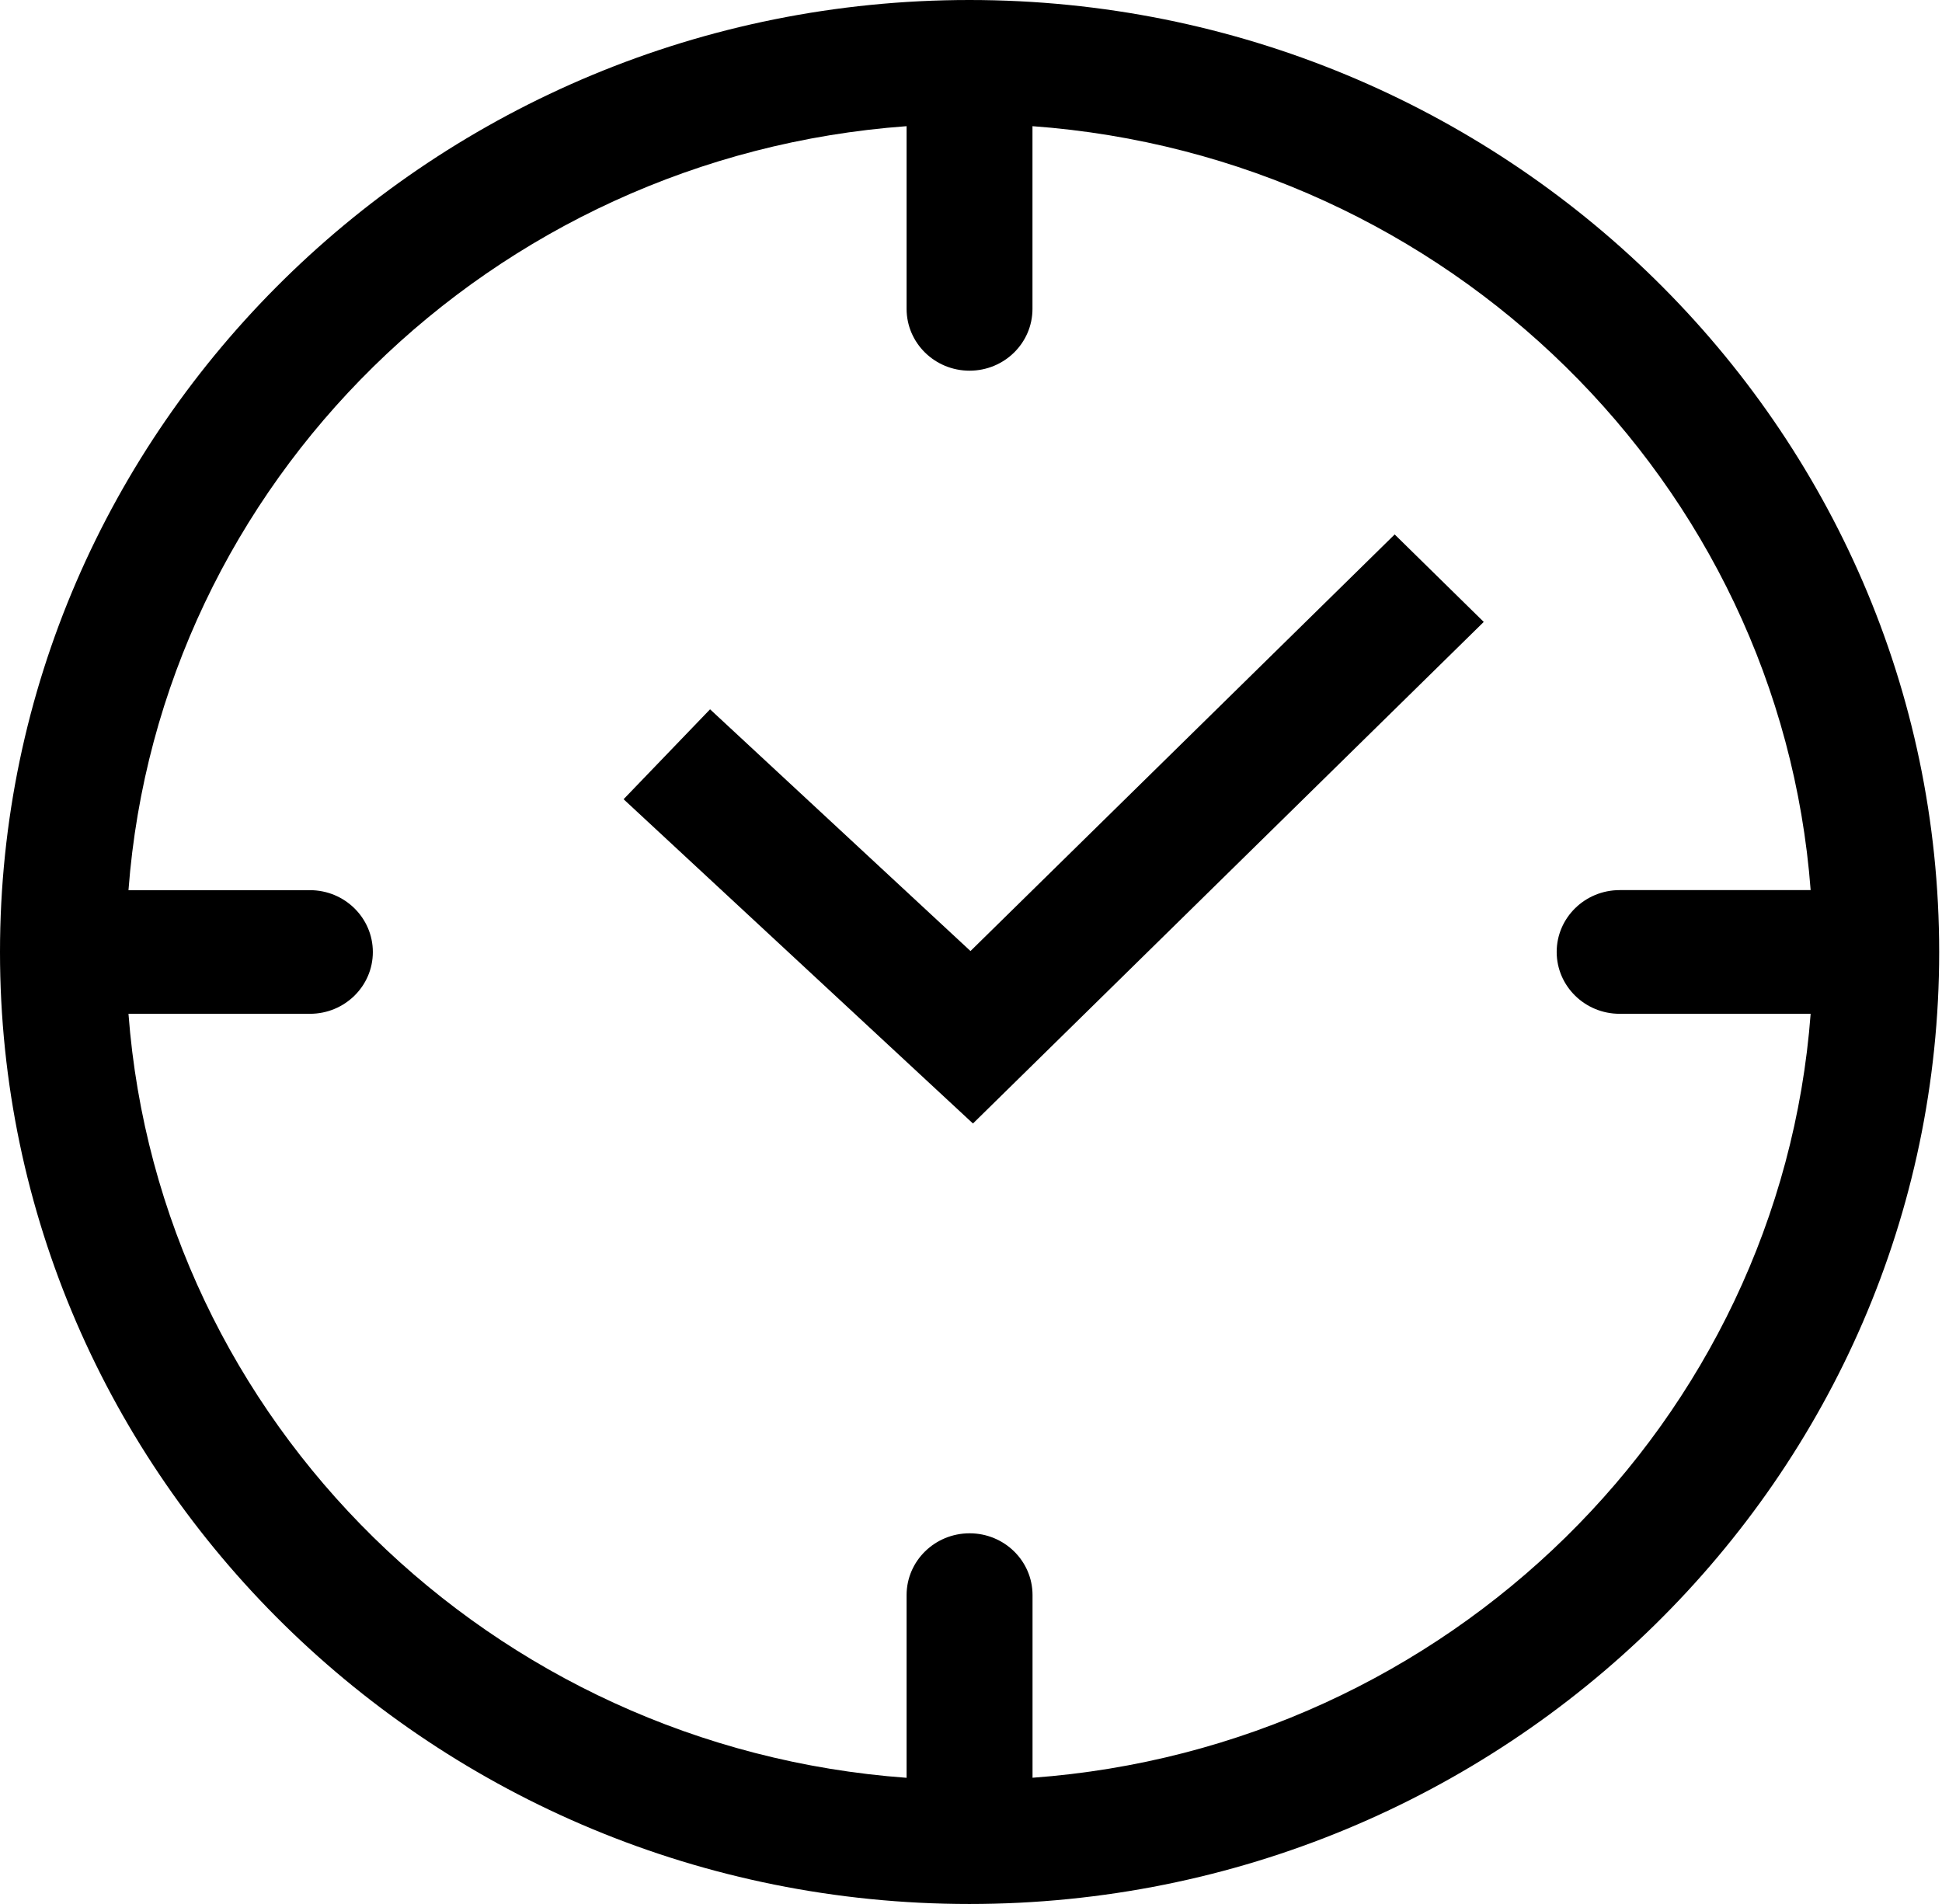
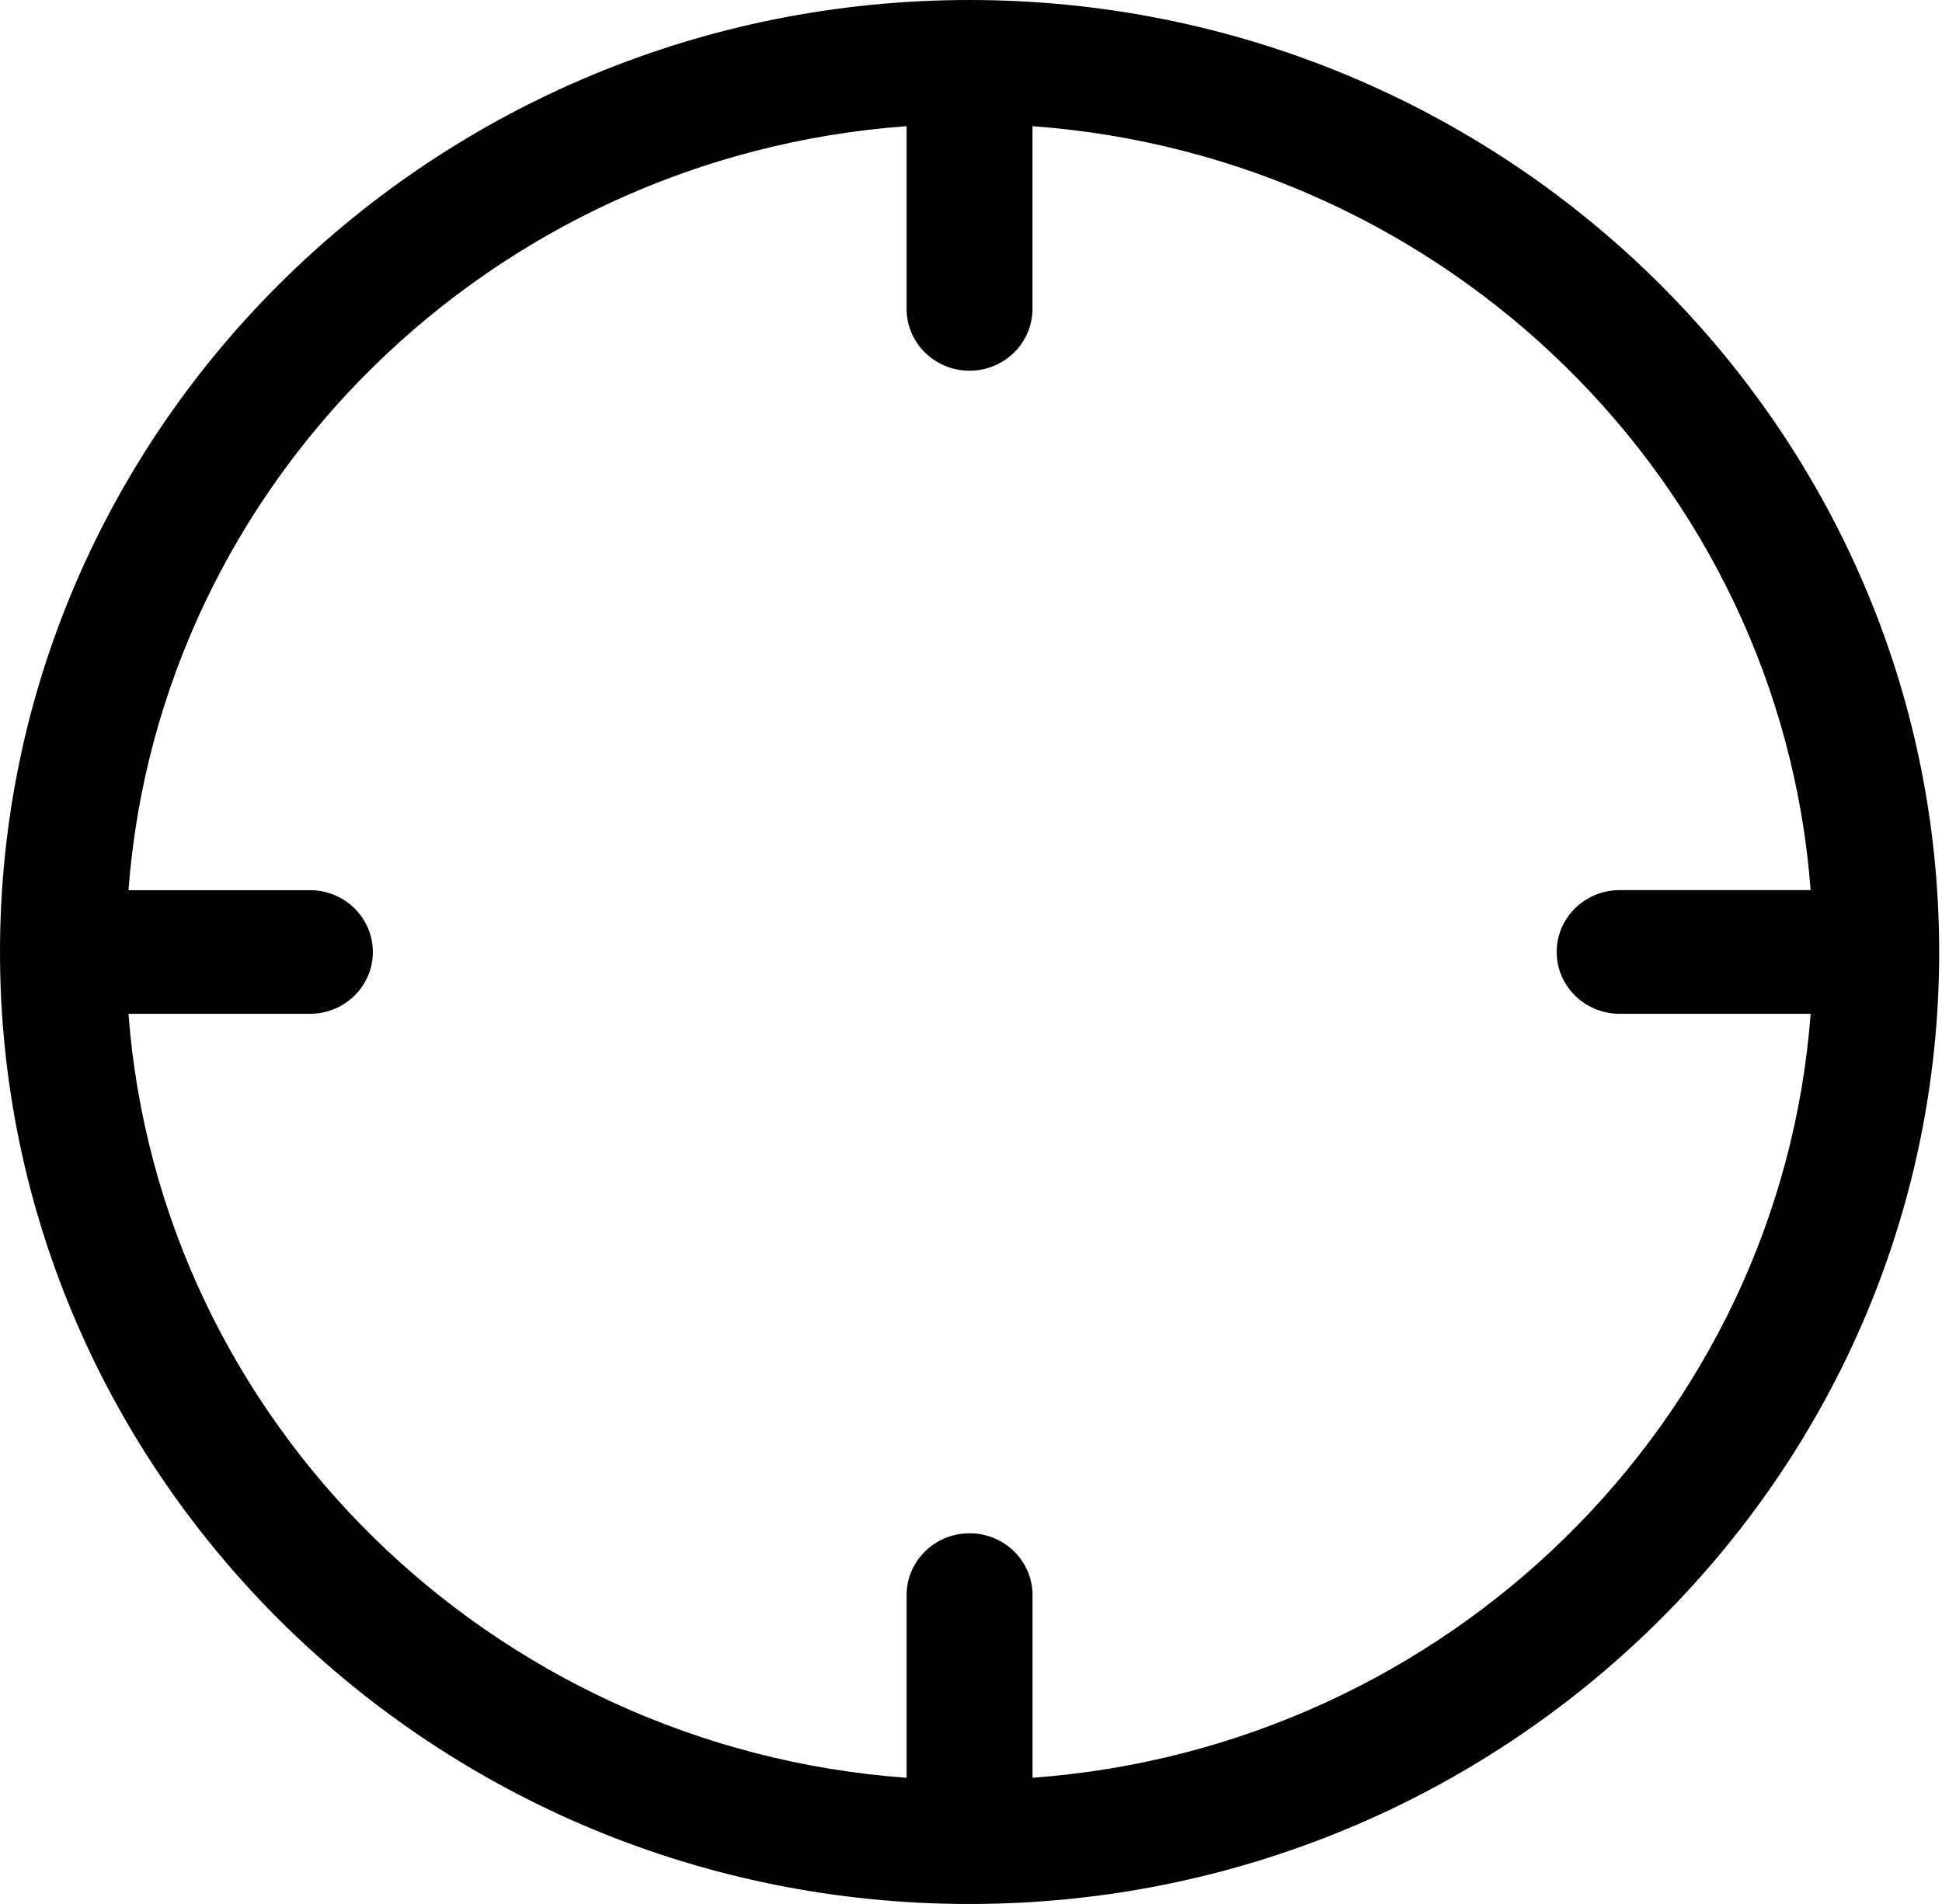
<svg xmlns="http://www.w3.org/2000/svg" width="102" height="100" viewBox="0 0 102 100" fill="none">
  <g clip-path="url(#clip0)">
    <path fill-rule="evenodd" clip-rule="evenodd" d="M54.232 93.37V83.777C54.232 81.986 52.754 80.531 50.926 80.531C49.099 80.531 47.617 81.986 47.617 83.777V93.373C25.819 91.787 8.366 74.654 6.748 53.246H16.28C18.104 53.246 19.583 51.794 19.583 50.003C19.583 48.209 18.104 46.753 16.28 46.753H6.748C8.366 25.346 25.816 8.213 47.617 6.627V16.22C47.617 18.014 49.096 19.469 50.923 19.469C52.751 19.469 54.229 18.014 54.229 16.22V6.627C76.031 8.219 93.48 25.352 95.101 46.75H85.068C83.243 46.75 81.762 48.206 81.762 49.997C81.762 51.791 83.243 53.246 85.068 53.246H95.101C93.483 74.644 76.034 91.777 54.232 93.37ZM50.916 0C22.842 0 0 22.429 0 50.003C0 77.571 22.842 100 50.916 100C79.001 100 101.852 77.571 101.852 50.003C101.852 22.429 79.001 0 50.916 0Z" fill="black" />
-     <path fill-rule="evenodd" clip-rule="evenodd" d="M50.973 49.95L37.295 37.254L32.753 41.976L51.103 59.008L77.931 32.664L73.253 28.07L50.973 49.95Z" fill="black" />
  </g>
  <defs>
    <clipPath id="clip0">
      <rect width="101.852" height="100" fill="white" />
    </clipPath>
  </defs>
</svg>